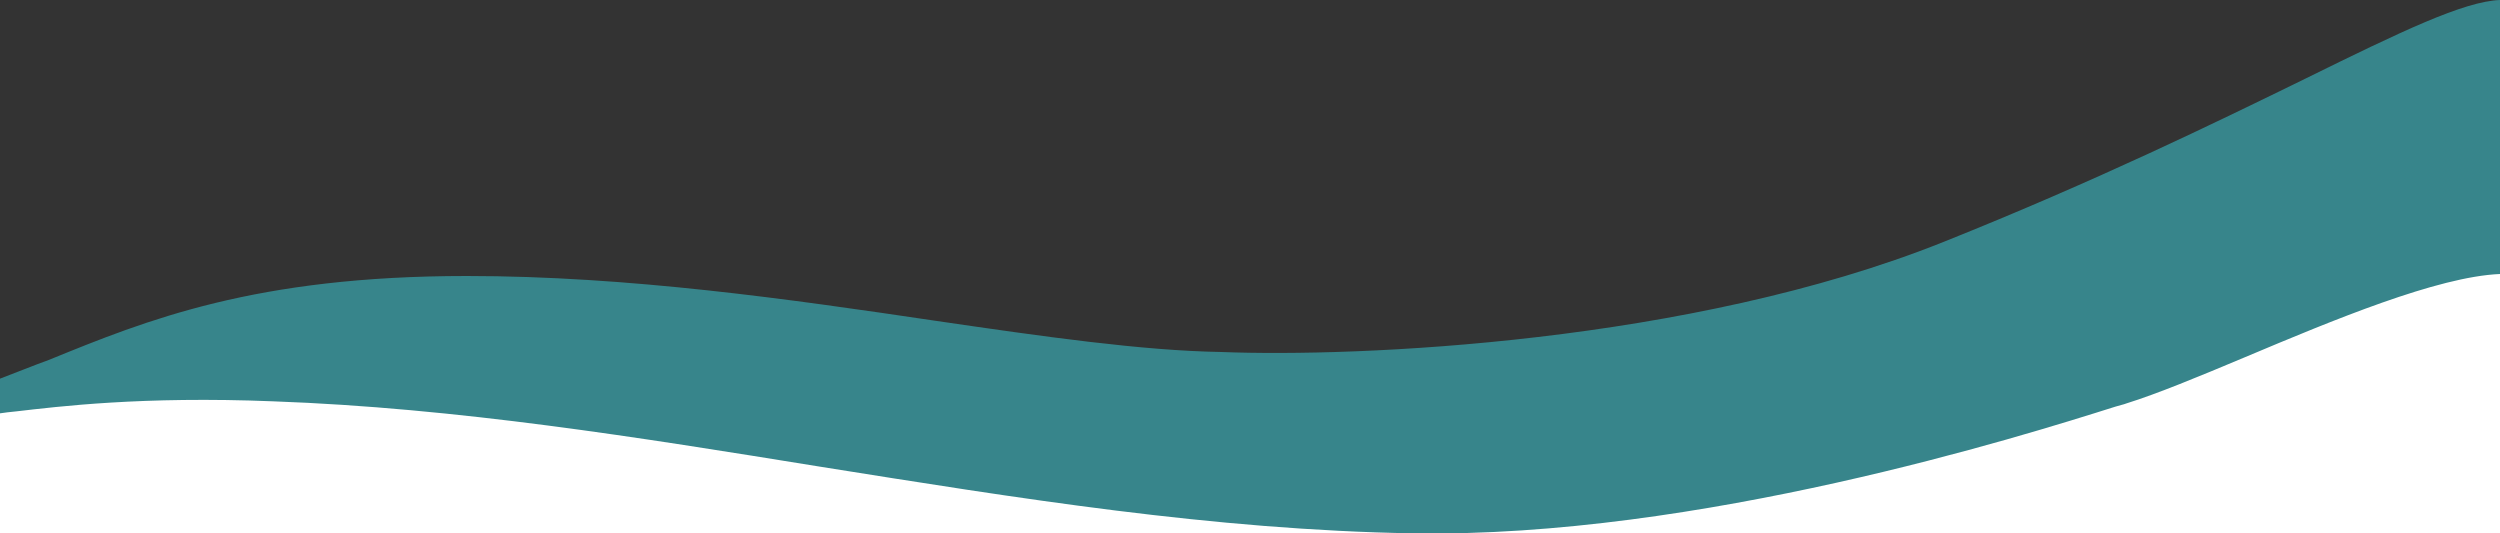
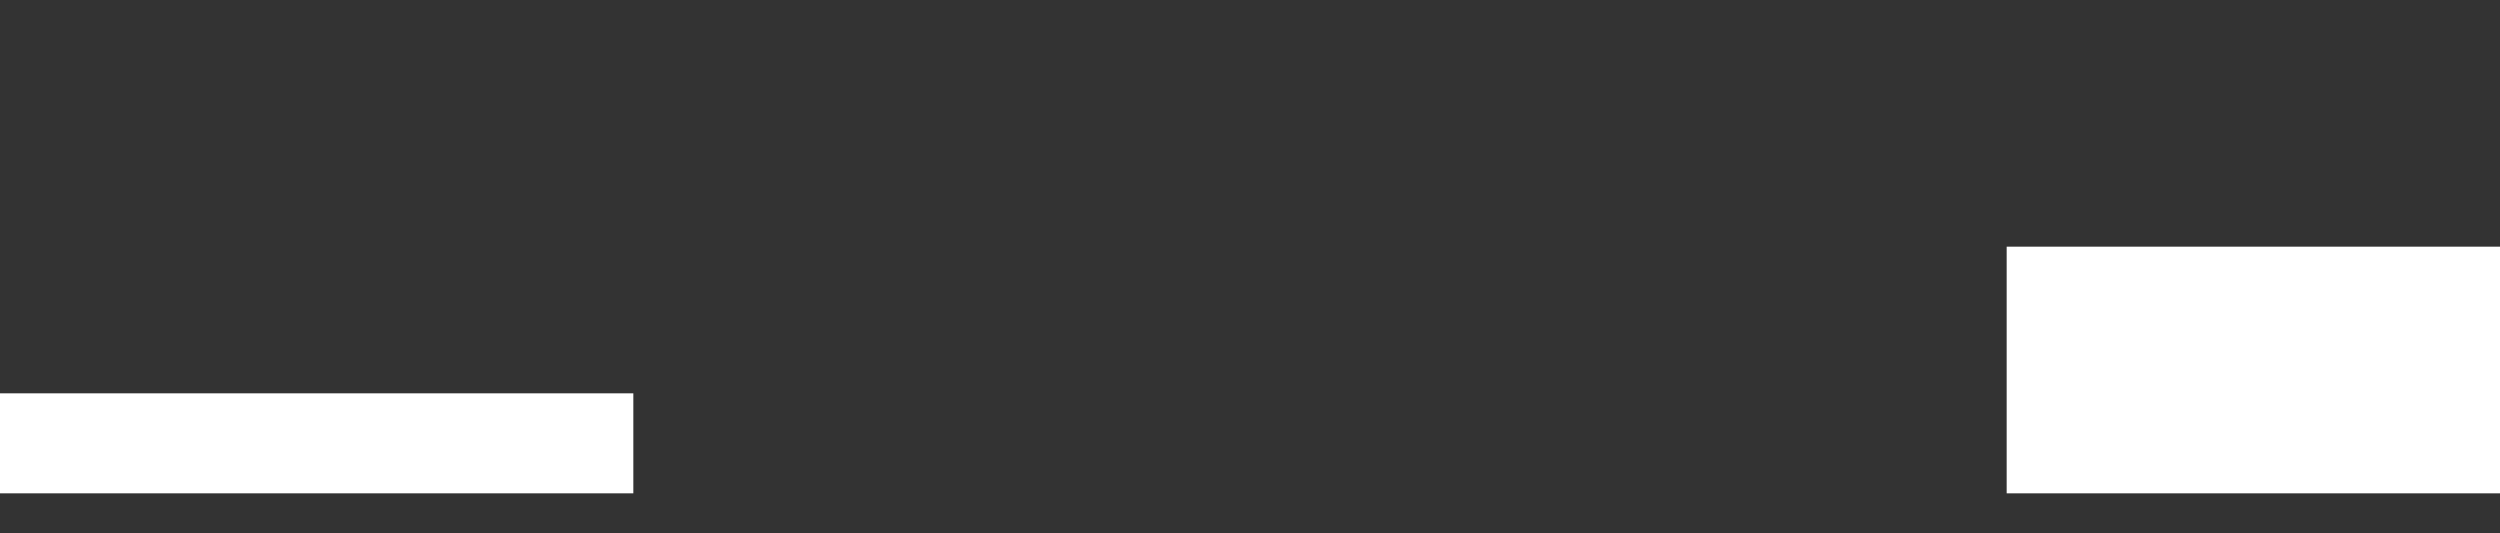
<svg xmlns="http://www.w3.org/2000/svg" version="1.1" id="Calque_1" x="0px" y="0px" viewBox="0 0 375 80" style="enable-background:new 0 0 375 80;" xml:space="preserve">
  <rect x="0" y="0" width="375" height="80" fill="#333333" stroke="none" />
  <style type="text/css">.st0{fill:#FFFFFF;}
	.st1{fill-rule:evenodd;clip-rule:evenodd;fill:#37858B;}</style>
  <rect id="rect4" x="-4" y="59" class="st0" width="99" height="15" />
-   <rect id="rect1" x="-21" y="65" class="st0" width="403" height="49" />
  <rect id="rect2" x="301" y="37" class="st0" width="76" height="37" />
  <polygon id="rect3" class="st0" points="92,51 92,51 92,51 " />
-   <path class="st1" d="M7.3,54C22,48,38.3,41.4,70,41.4c24.3,0,48.6,3.5,70.2,6.7c16.4,2.4,31.1,4.5,43,4.7  c20.3,0.8,70.3-1.3,108.3-16.5c23-9.2,40.8-17.9,54.3-24.5C360.2,4.7,369.6,0.2,375,0v41.1c-9.4,0.4-25,6.9-38.3,12.5  c-6.9,2.9-13.2,5.5-17.7,6.9c-0.5,0.2-1.1,0.3-1.7,0.5l0,0C303.4,65.4,254.7,80.7,212,80c-30-0.5-59.5-5.3-89-10l0,0  c-27.2-4.4-54.4-8.8-82-9.8C21.3,59.4,8.6,61,2.5,61.7c-1,0.1-1.9,0.2-2.5,0.3v-5.2C2.4,55.9,4.8,54.9,7.3,54" />
</svg>